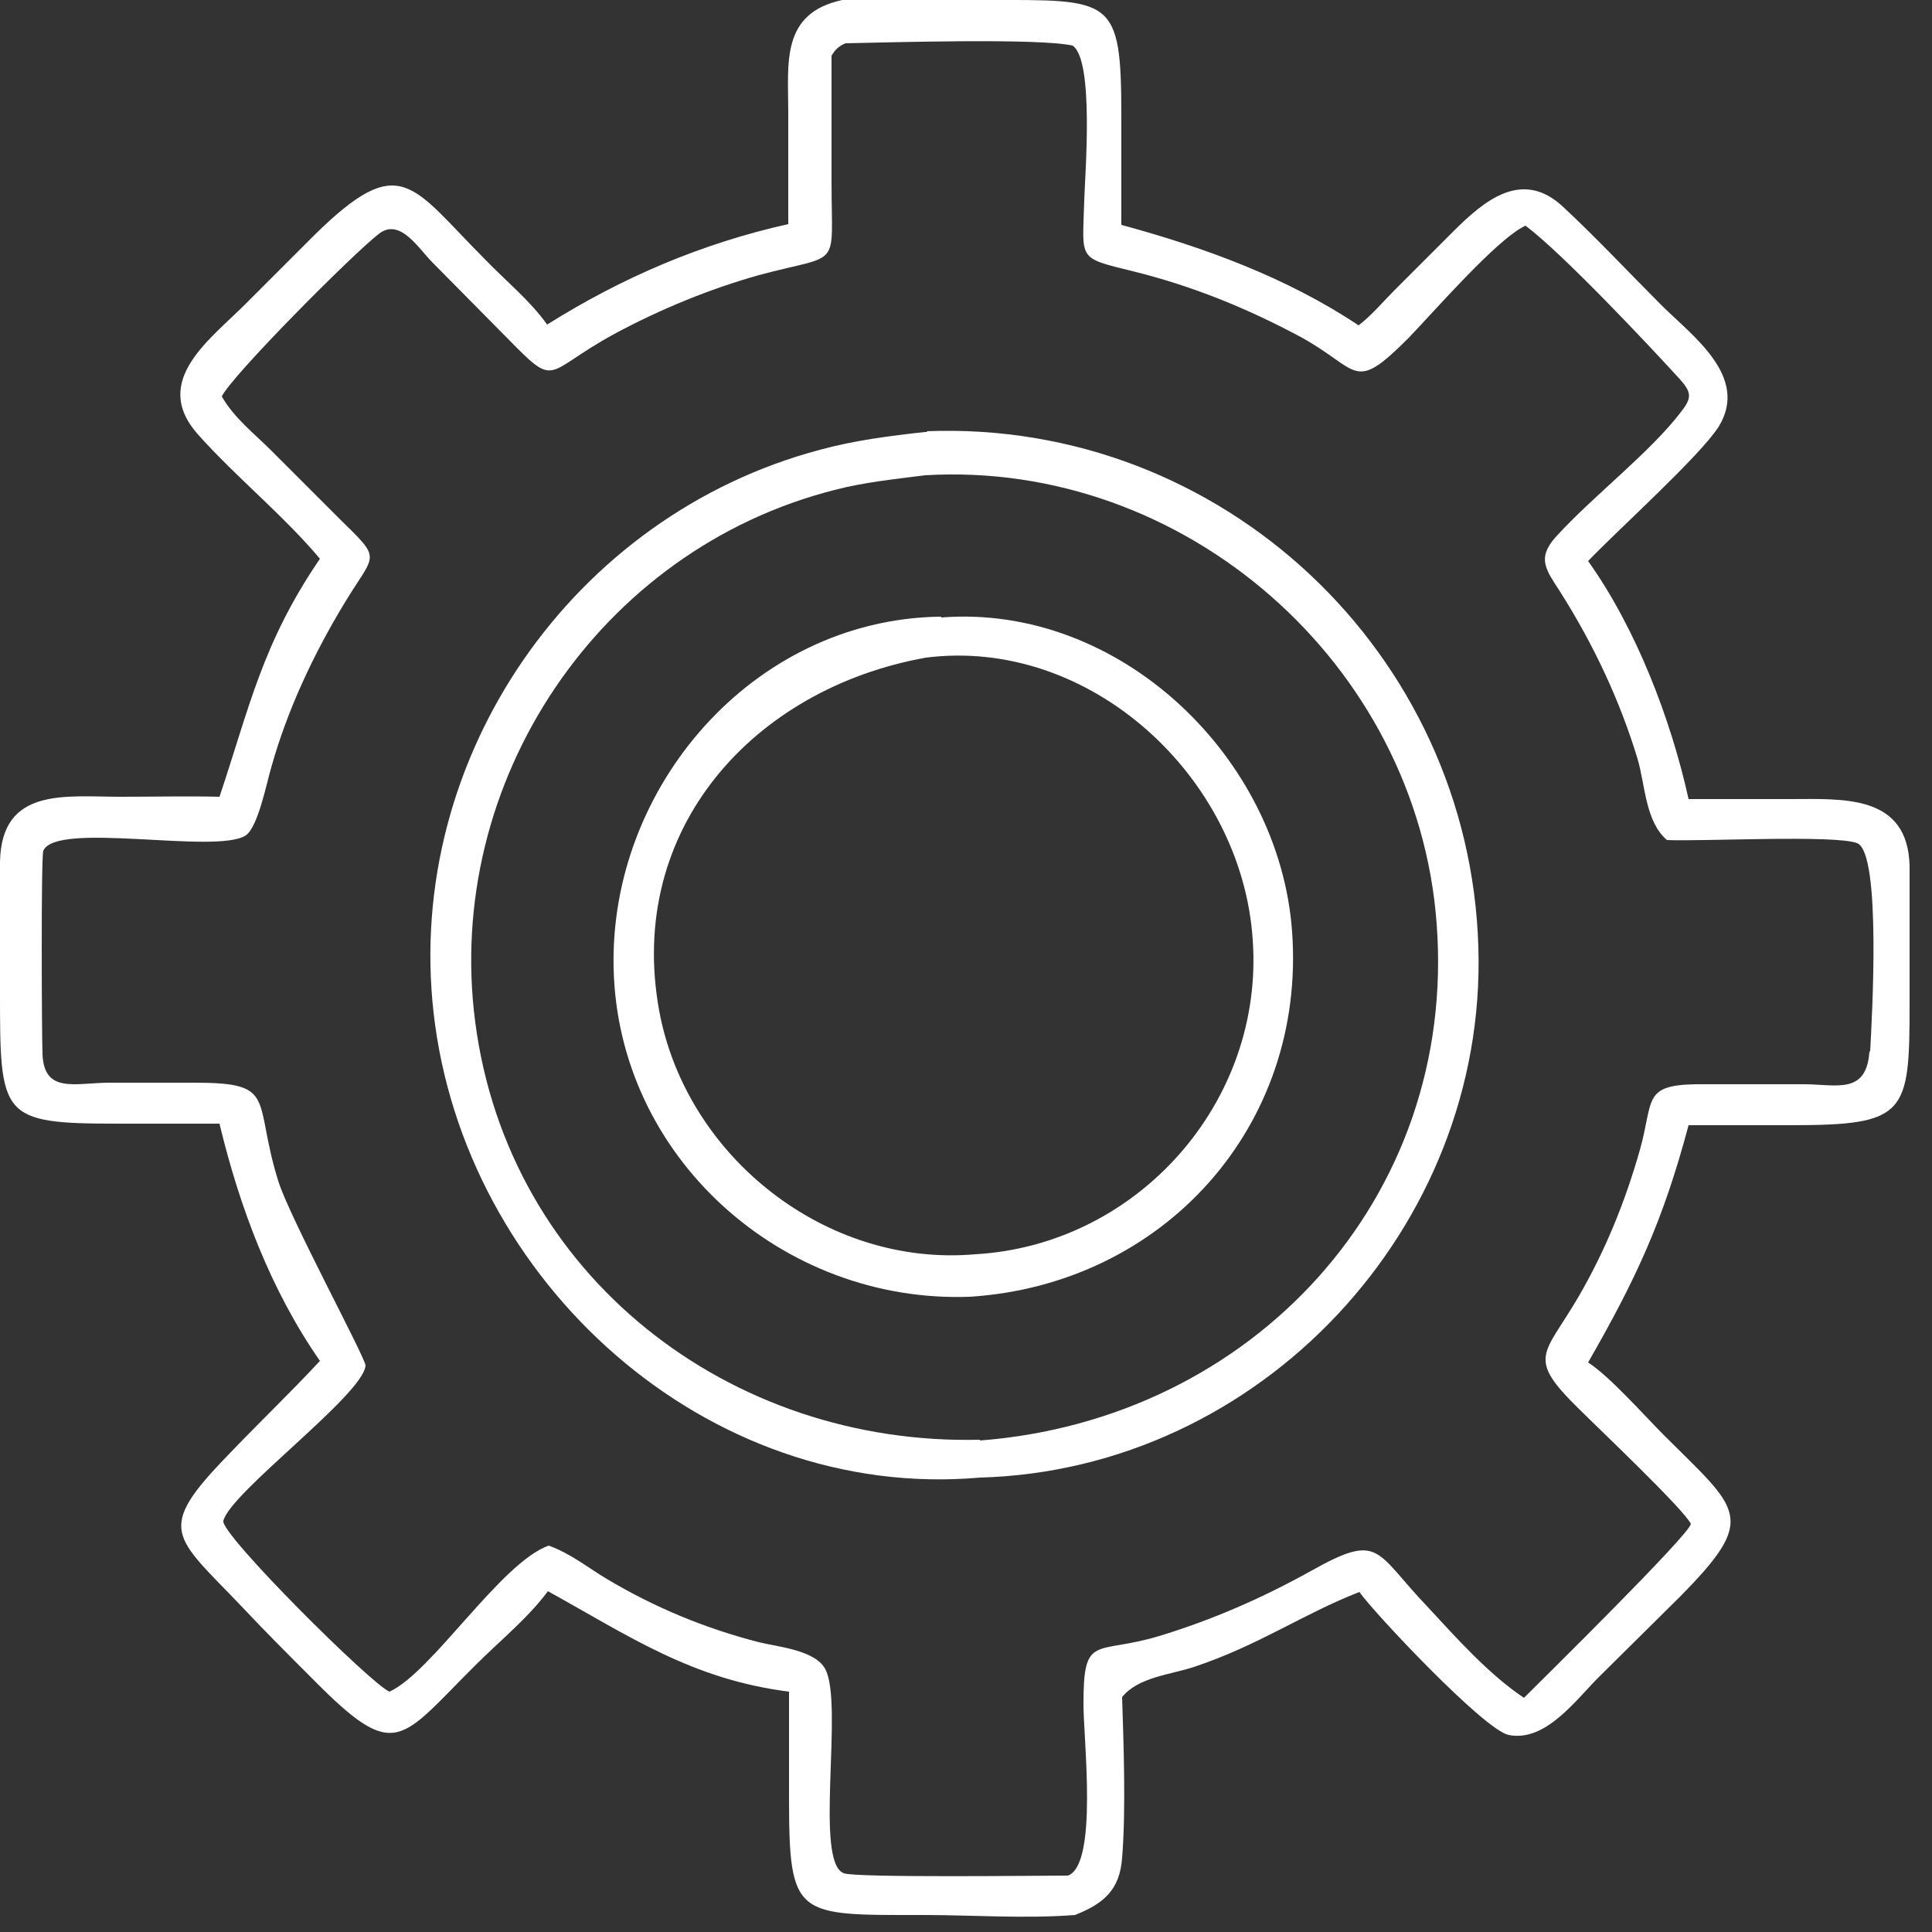
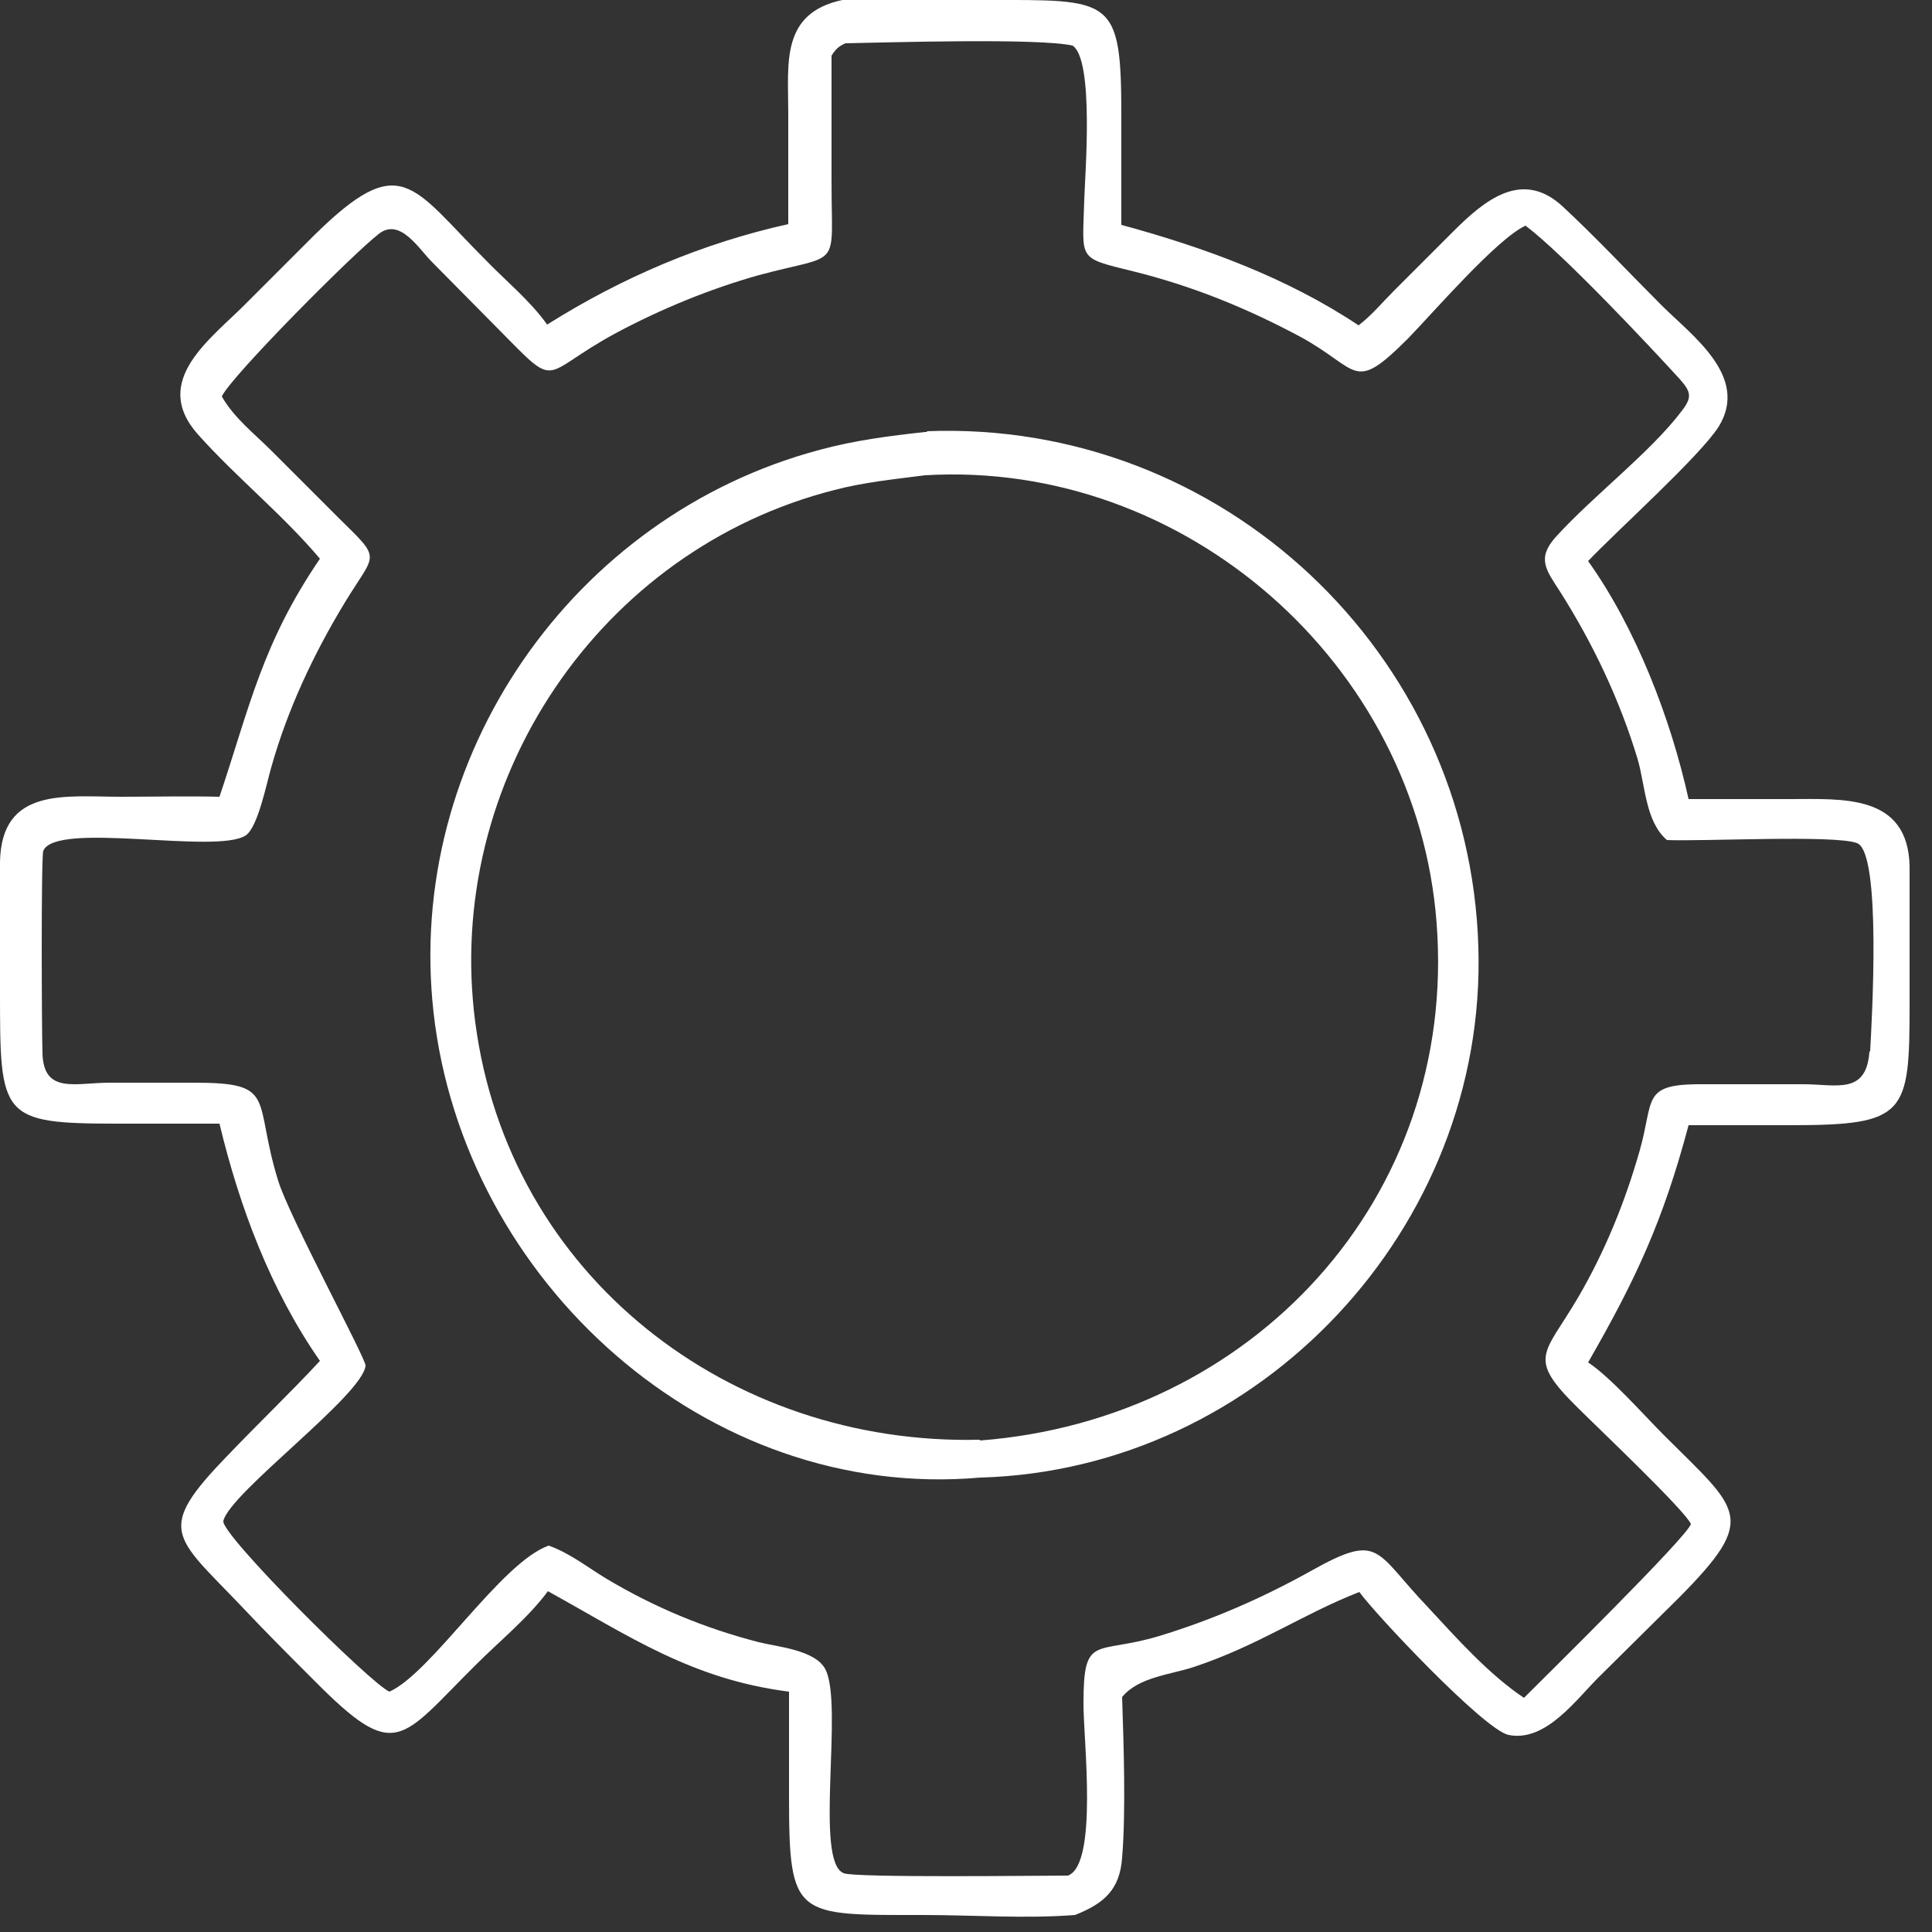
<svg xmlns="http://www.w3.org/2000/svg" width="25" height="25" viewBox="0 0 25 25" fill="none">
  <rect x="0" y="0" width="25" height="25" fill="#333333" stroke="none" />
  <g clip-path="url(#clip0_18001_256)">
    <path d="M24.71 11.21C24.69 10.27 23.84 10.34 23.16 10.34H21.85C21.62 9.3 21.17 8.13 20.55 7.26C20.91 6.88 22 5.9 22.24 5.52C22.64 4.87 21.89 4.34 21.5 3.95C21.08 3.53 20.67 3.09 20.23 2.68C19.7 2.18 19.21 2.59 18.8 3L18.04 3.76C17.89 3.91 17.75 4.08 17.58 4.21C16.65 3.59 15.58 3.2 14.51 2.91V1.5C14.51 -0.05 14.39 -9.44017e-05 12.76 -9.44017e-05C12.14 -9.44017e-05 11.51 -0.03 10.9 -9.44017e-05C10.1 0.17 10.2 0.82 10.2 1.45V2.9C9.08 3.15 8.05 3.59 7.08 4.2C6.86 3.89 6.54 3.63 6.28 3.36C5.32 2.4 5.19 1.94 4.07 3.04L3.2 3.91C2.74 4.38 1.94 4.92 2.56 5.62C3.06 6.18 3.66 6.66 4.14 7.23C3.39 8.33 3.23 9.15 2.84 10.31C2.42 10.3 1.99 10.31 1.56 10.31C0.85 10.31 0.02 10.18 0 11.15C0 11.71 0 12.26 0 12.82C0 14.46 0 14.54 1.53 14.54H2.84C3.1 15.62 3.5 16.69 4.14 17.61C3.75 18.03 3.34 18.42 2.94 18.84C2.01 19.8 2.25 19.87 3.11 20.77C3.42 21.1 3.74 21.42 4.06 21.74C5.13 22.82 5.17 22.52 6.16 21.54C6.47 21.23 6.83 20.94 7.09 20.59C8.14 21.17 8.95 21.73 10.21 21.89V23.26C10.21 24.82 10.3 24.78 11.94 24.78C12.59 24.78 13.26 24.83 13.91 24.78C14.29 24.63 14.49 24.45 14.52 24.04C14.57 23.44 14.54 22.57 14.52 21.96C14.73 21.7 15.15 21.67 15.45 21.57C16.29 21.29 16.85 20.89 17.59 20.6C17.78 20.87 19.2 22.38 19.52 22.45C20.01 22.55 20.41 21.97 20.71 21.68L21.73 20.67C22.76 19.63 22.51 19.55 21.53 18.57C21.28 18.32 20.83 17.81 20.55 17.63C21.17 16.55 21.52 15.8 21.85 14.56H23.17C24.67 14.56 24.71 14.42 24.71 12.99C24.71 12.4 24.72 11.8 24.71 11.21ZM24.19 13.61C24.15 14.17 23.76 14.03 23.34 14.03C22.88 14.03 22.41 14.03 21.95 14.03C21.25 14.04 21.4 14.24 21.22 14.88C21.03 15.55 20.77 16.19 20.42 16.79C19.98 17.54 19.75 17.56 20.42 18.22C20.66 18.46 21.8 19.54 21.88 19.72C21.85 19.87 19.97 21.72 19.72 21.97C19.27 21.67 18.85 21.2 18.48 20.8C17.78 20.07 17.87 19.82 16.96 20.33C16.33 20.68 15.69 20.96 15 21.17C14.17 21.42 14.02 21.13 14.02 22.05C14.02 22.51 14.21 24.12 13.82 24.27C13.48 24.27 11.07 24.3 10.92 24.24C10.53 24.1 10.92 22.06 10.68 21.6C10.55 21.35 10.06 21.31 9.82 21.25C9.12 21.07 8.47 20.8 7.85 20.43C7.6 20.28 7.38 20.1 7.1 20C6.48 20.22 5.59 21.64 5.04 21.89C4.81 21.8 2.85 19.85 2.89 19.68C2.98 19.31 4.7 18.05 4.73 17.67C4.73 17.57 3.74 15.74 3.6 15.28C3.27 14.22 3.6 14.01 2.52 14.01H1.42C0.98 14.01 0.57 14.16 0.55 13.64C0.54 13.39 0.53 11.1 0.56 11.01C0.72 10.62 2.8 11.06 3.18 10.81C3.34 10.7 3.45 10.13 3.51 9.93C3.72 9.18 4.06 8.46 4.46 7.8C4.86 7.14 4.95 7.26 4.39 6.71L3.51 5.83C3.29 5.61 3.03 5.41 2.87 5.13C2.99 4.87 4.58 3.27 4.91 3.02C5.18 2.82 5.42 3.22 5.59 3.39L6.45 4.26C7.25 5.07 6.97 4.85 7.97 4.31C8.55 4 9.18 3.74 9.82 3.56C10.9 3.27 10.76 3.51 10.76 2.36V0.72C10.81 0.64 10.85 0.6 10.94 0.56C11.48 0.55 13.44 0.49 13.88 0.59C14.16 0.78 14.04 2.26 14.03 2.59C14.01 3.37 13.93 3.33 14.66 3.51C15.43 3.7 16.14 3.99 16.83 4.36C17.6 4.78 17.5 5.1 18.22 4.38C18.55 4.04 19.37 3.09 19.74 2.92C20.22 3.28 21.33 4.46 21.74 4.91C21.88 5.07 21.9 5.14 21.76 5.32C21.35 5.86 20.62 6.41 20.13 6.95C19.88 7.23 20.01 7.38 20.19 7.66C20.62 8.34 20.96 9.06 21.19 9.82C21.29 10.16 21.29 10.63 21.57 10.87C22.03 10.89 23.75 10.8 24.03 10.91C24.35 11.03 24.22 13.22 24.2 13.6L24.19 13.61Z" fill="white" />
    <path d="M12 5.59H11.97C11.51 5.64 11.05 5.7 10.61 5.82C7.41 6.67 5.24 9.8 5.61 13.1C6 16.58 9.14 19.43 12.68 19.12C16.31 19.02 19.24 15.88 19.13 12.26C19.02 8.45 15.81 5.43 11.99 5.58L12 5.59ZM12.68 18.63C9.44 18.71 6.58 16.51 6.15 13.23C5.74 10.11 7.76 7.11 10.8 6.34C11.18 6.24 11.58 6.2 11.97 6.15C15.33 5.95 18.34 8.59 18.59 11.95C18.86 15.51 16.2 18.37 12.68 18.64V18.63Z" fill="white" />
-     <path d="M12.18 7.98H12.14C9.74 8.03 7.89 10.18 7.94 12.52C7.99 14.97 10.12 16.87 12.55 16.78C15.05 16.62 16.9 14.58 16.72 12.06C16.56 9.8 14.49 7.81 12.18 7.99V7.98ZM12.62 16.23C10.69 16.4 8.88 14.97 8.53 13.08C8.1 10.73 9.75 8.91 11.98 8.51C14.1 8.24 16.07 10.05 16.21 12.16C16.36 14.26 14.72 16.11 12.62 16.23Z" fill="white" />
  </g>
  <defs>
    <clipPath id="clip0_18001_256">
      <rect width="24.71" height="24.81" fill="white" />
    </clipPath>
  </defs>
</svg>